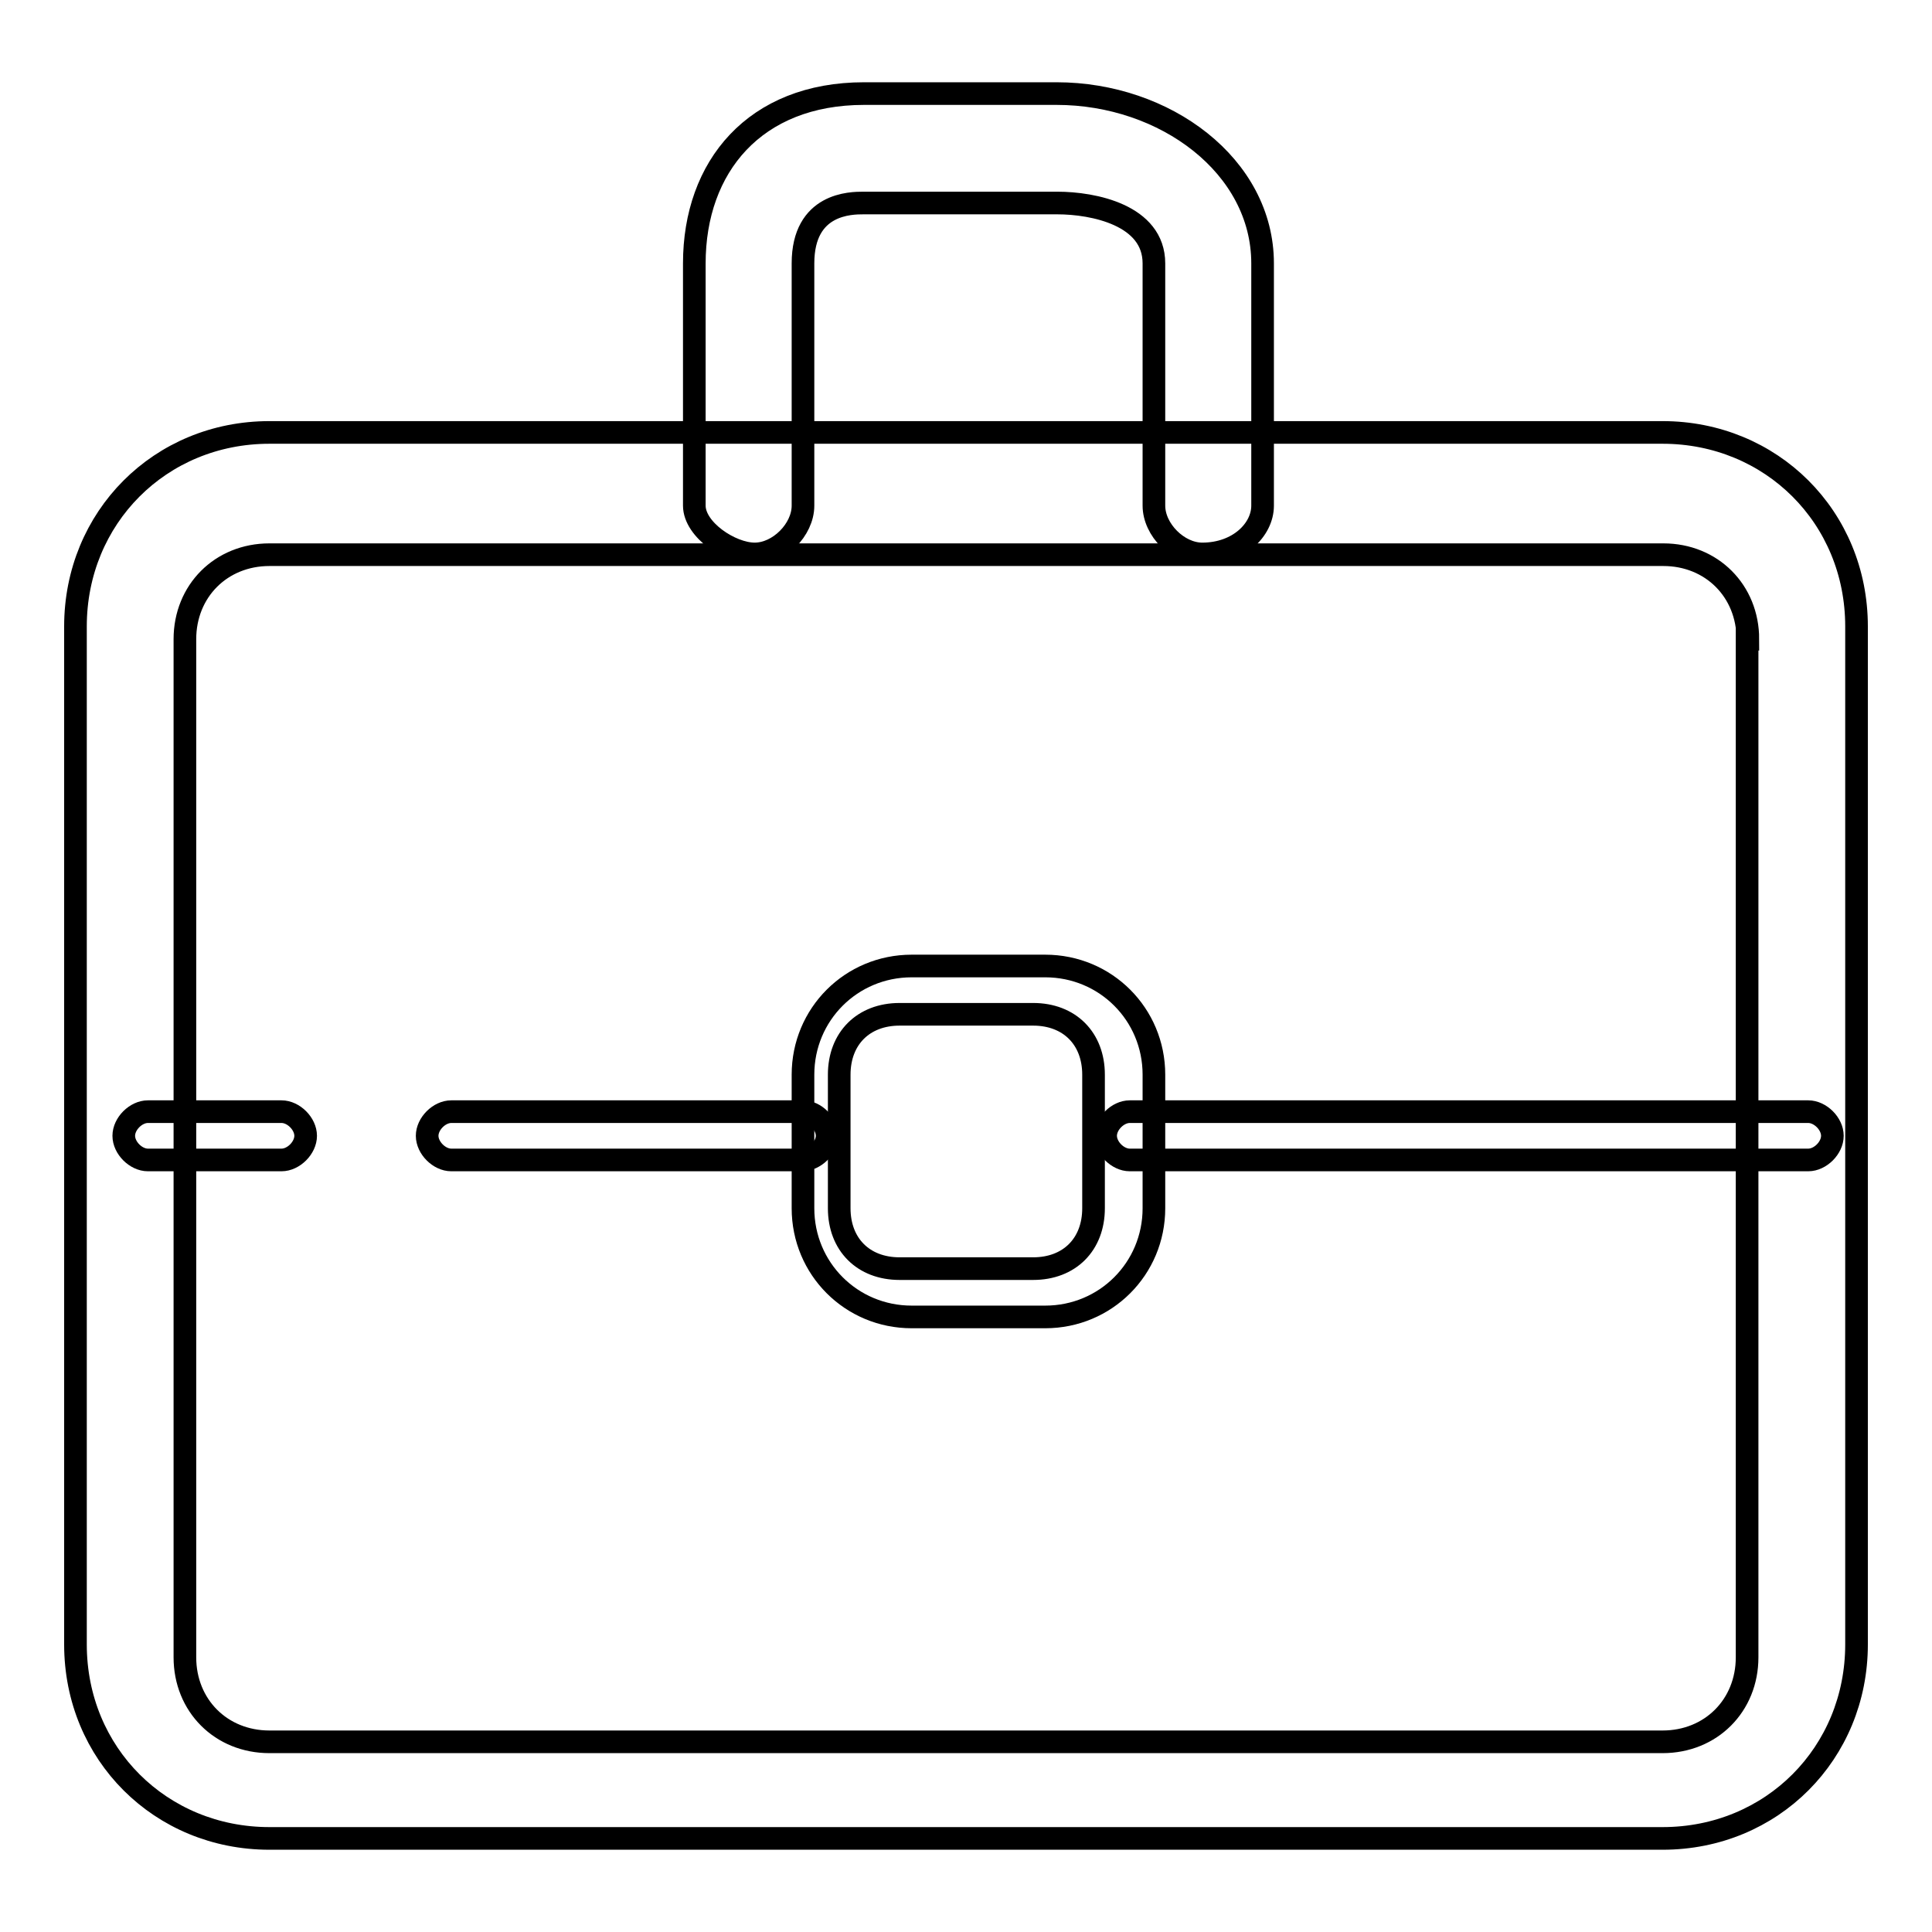
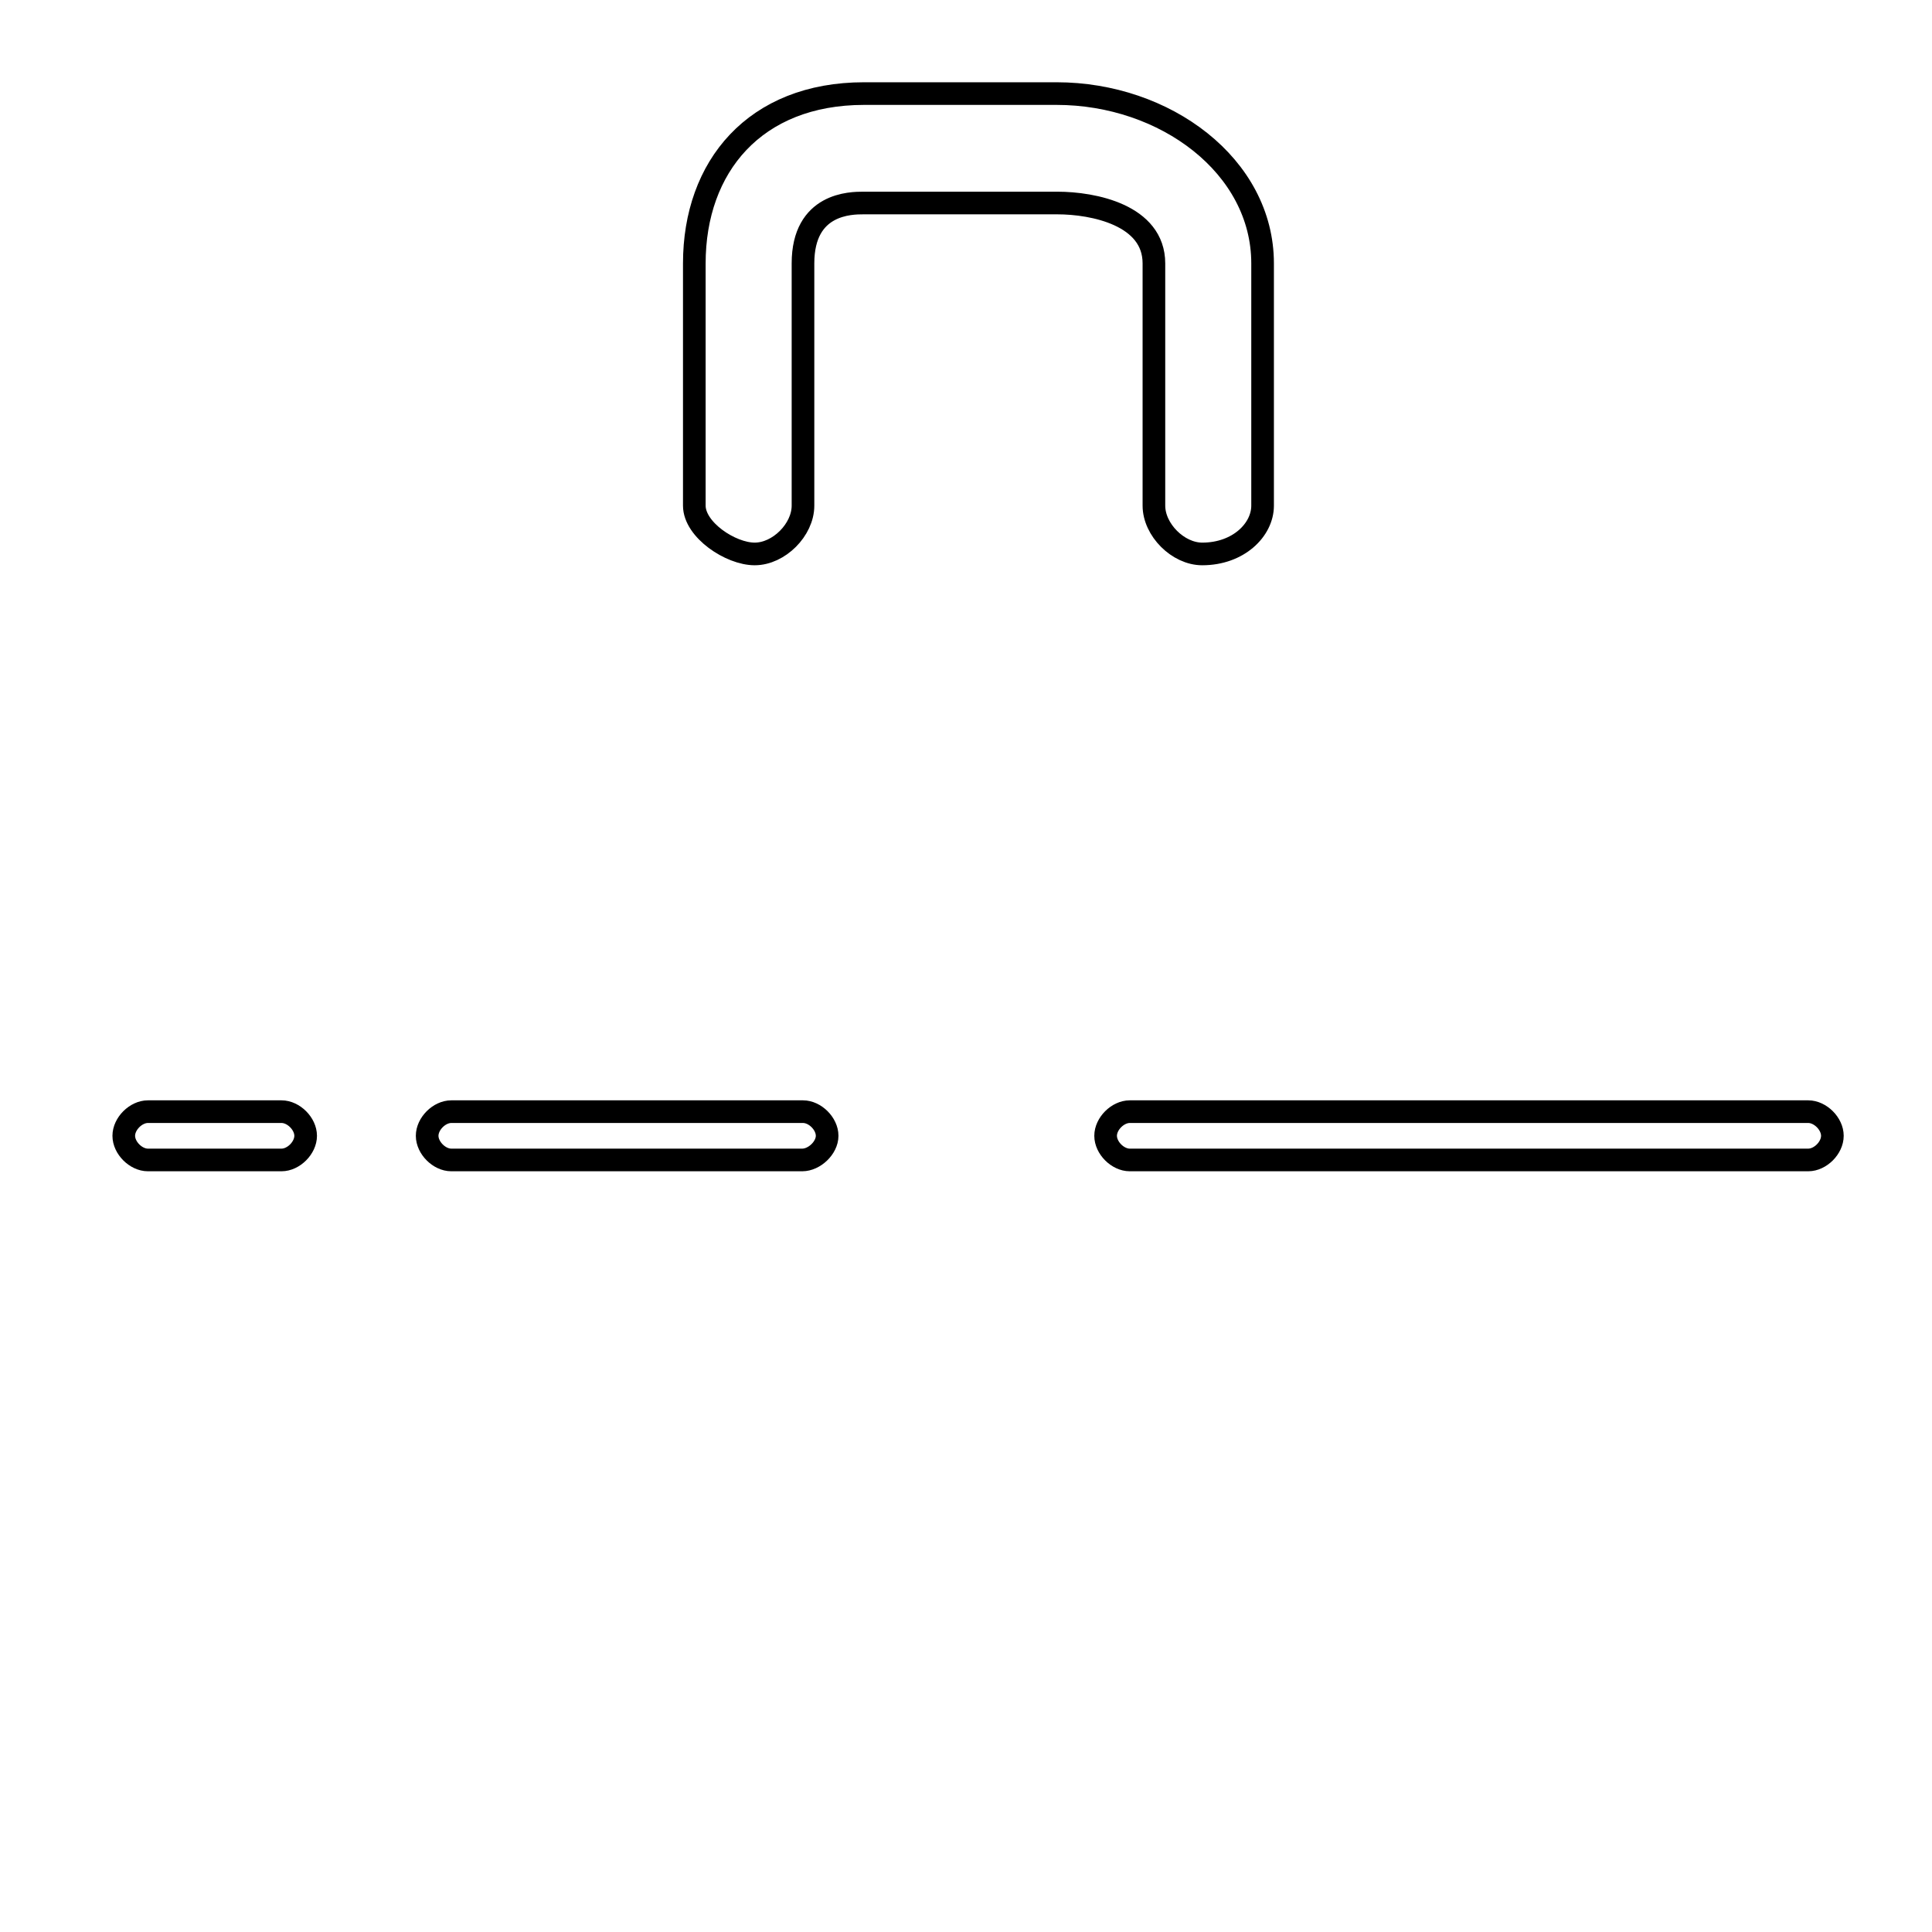
<svg xmlns="http://www.w3.org/2000/svg" version="1.1" x="0px" y="0px" viewBox="0 0 256 256" enable-background="new 0 0 256 256" xml:space="preserve">
  <g>
-     <path stroke-width="3" fill-opacity="0" stroke="#000000" d="M246,217.9c0,14.4-11.2,25.7-25.7,25.7H35.7c-14.4,0-25.7-11.2-25.7-25.7V83c0-14.4,11.2-25.7,25.7-25.7 h184.6c14.4,0,25.7,11.2,25.7,25.7V217.9z M231.6,84.7c0-6.4-4.8-11.2-11.2-11.2H35.7c-6.4,0-11.2,4.8-11.2,11.2v134.9 c0,6.4,4.8,11.2,11.2,11.2h184.6c6.4,0,11.2-4.8,11.2-11.2V84.7z" />
    <path stroke-width="3" fill-opacity="0" stroke="#000000" d="M159.3,73.4c-3.2,0-6.4-3.2-6.4-6.4V34.9c0-6.4-8-8-12.8-8h-25.7c-1.6,0-8,0-8,8V67c0,3.2-3.2,6.4-6.4,6.4 c-3.2,0-8-3.2-8-6.4V34.9c0-12.8,8-22.5,22.5-22.5H140c14.4,0,27.3,9.6,27.3,22.5V67C167.3,70.2,164.1,73.4,159.3,73.4z  M106.3,153.7H59.8c-1.6,0-3.2-1.6-3.2-3.2s1.6-3.2,3.2-3.2h46.6c1.6,0,3.2,1.6,3.2,3.2S107.9,153.7,106.3,153.7z M37.3,153.7H19.6 c-1.6,0-3.2-1.6-3.2-3.2s1.6-3.2,3.2-3.2h17.7c1.6,0,3.2,1.6,3.2,3.2S38.9,153.7,37.3,153.7z M239.6,153.7h-89.9 c-1.6,0-3.2-1.6-3.2-3.2s1.6-3.2,3.2-3.2h89.9c1.6,0,3.2,1.6,3.2,3.2S241.2,153.7,239.6,153.7z" />
-     <path stroke-width="3" fill-opacity="0" stroke="#000000" d="M152.9,160.1c0,8-6.4,14.4-14.4,14.4h-17.7c-8,0-14.4-6.4-14.4-14.4v-17.7c0-8,6.4-14.4,14.4-14.4h17.7 c8,0,14.4,6.4,14.4,14.4V160.1z M144.9,142.4c0-4.8-3.2-8-8-8h-17.7c-4.8,0-8,3.2-8,8v17.7c0,4.8,3.2,8,8,8h17.7c4.8,0,8-3.2,8-8 V142.4z" />
  </g>
</svg>